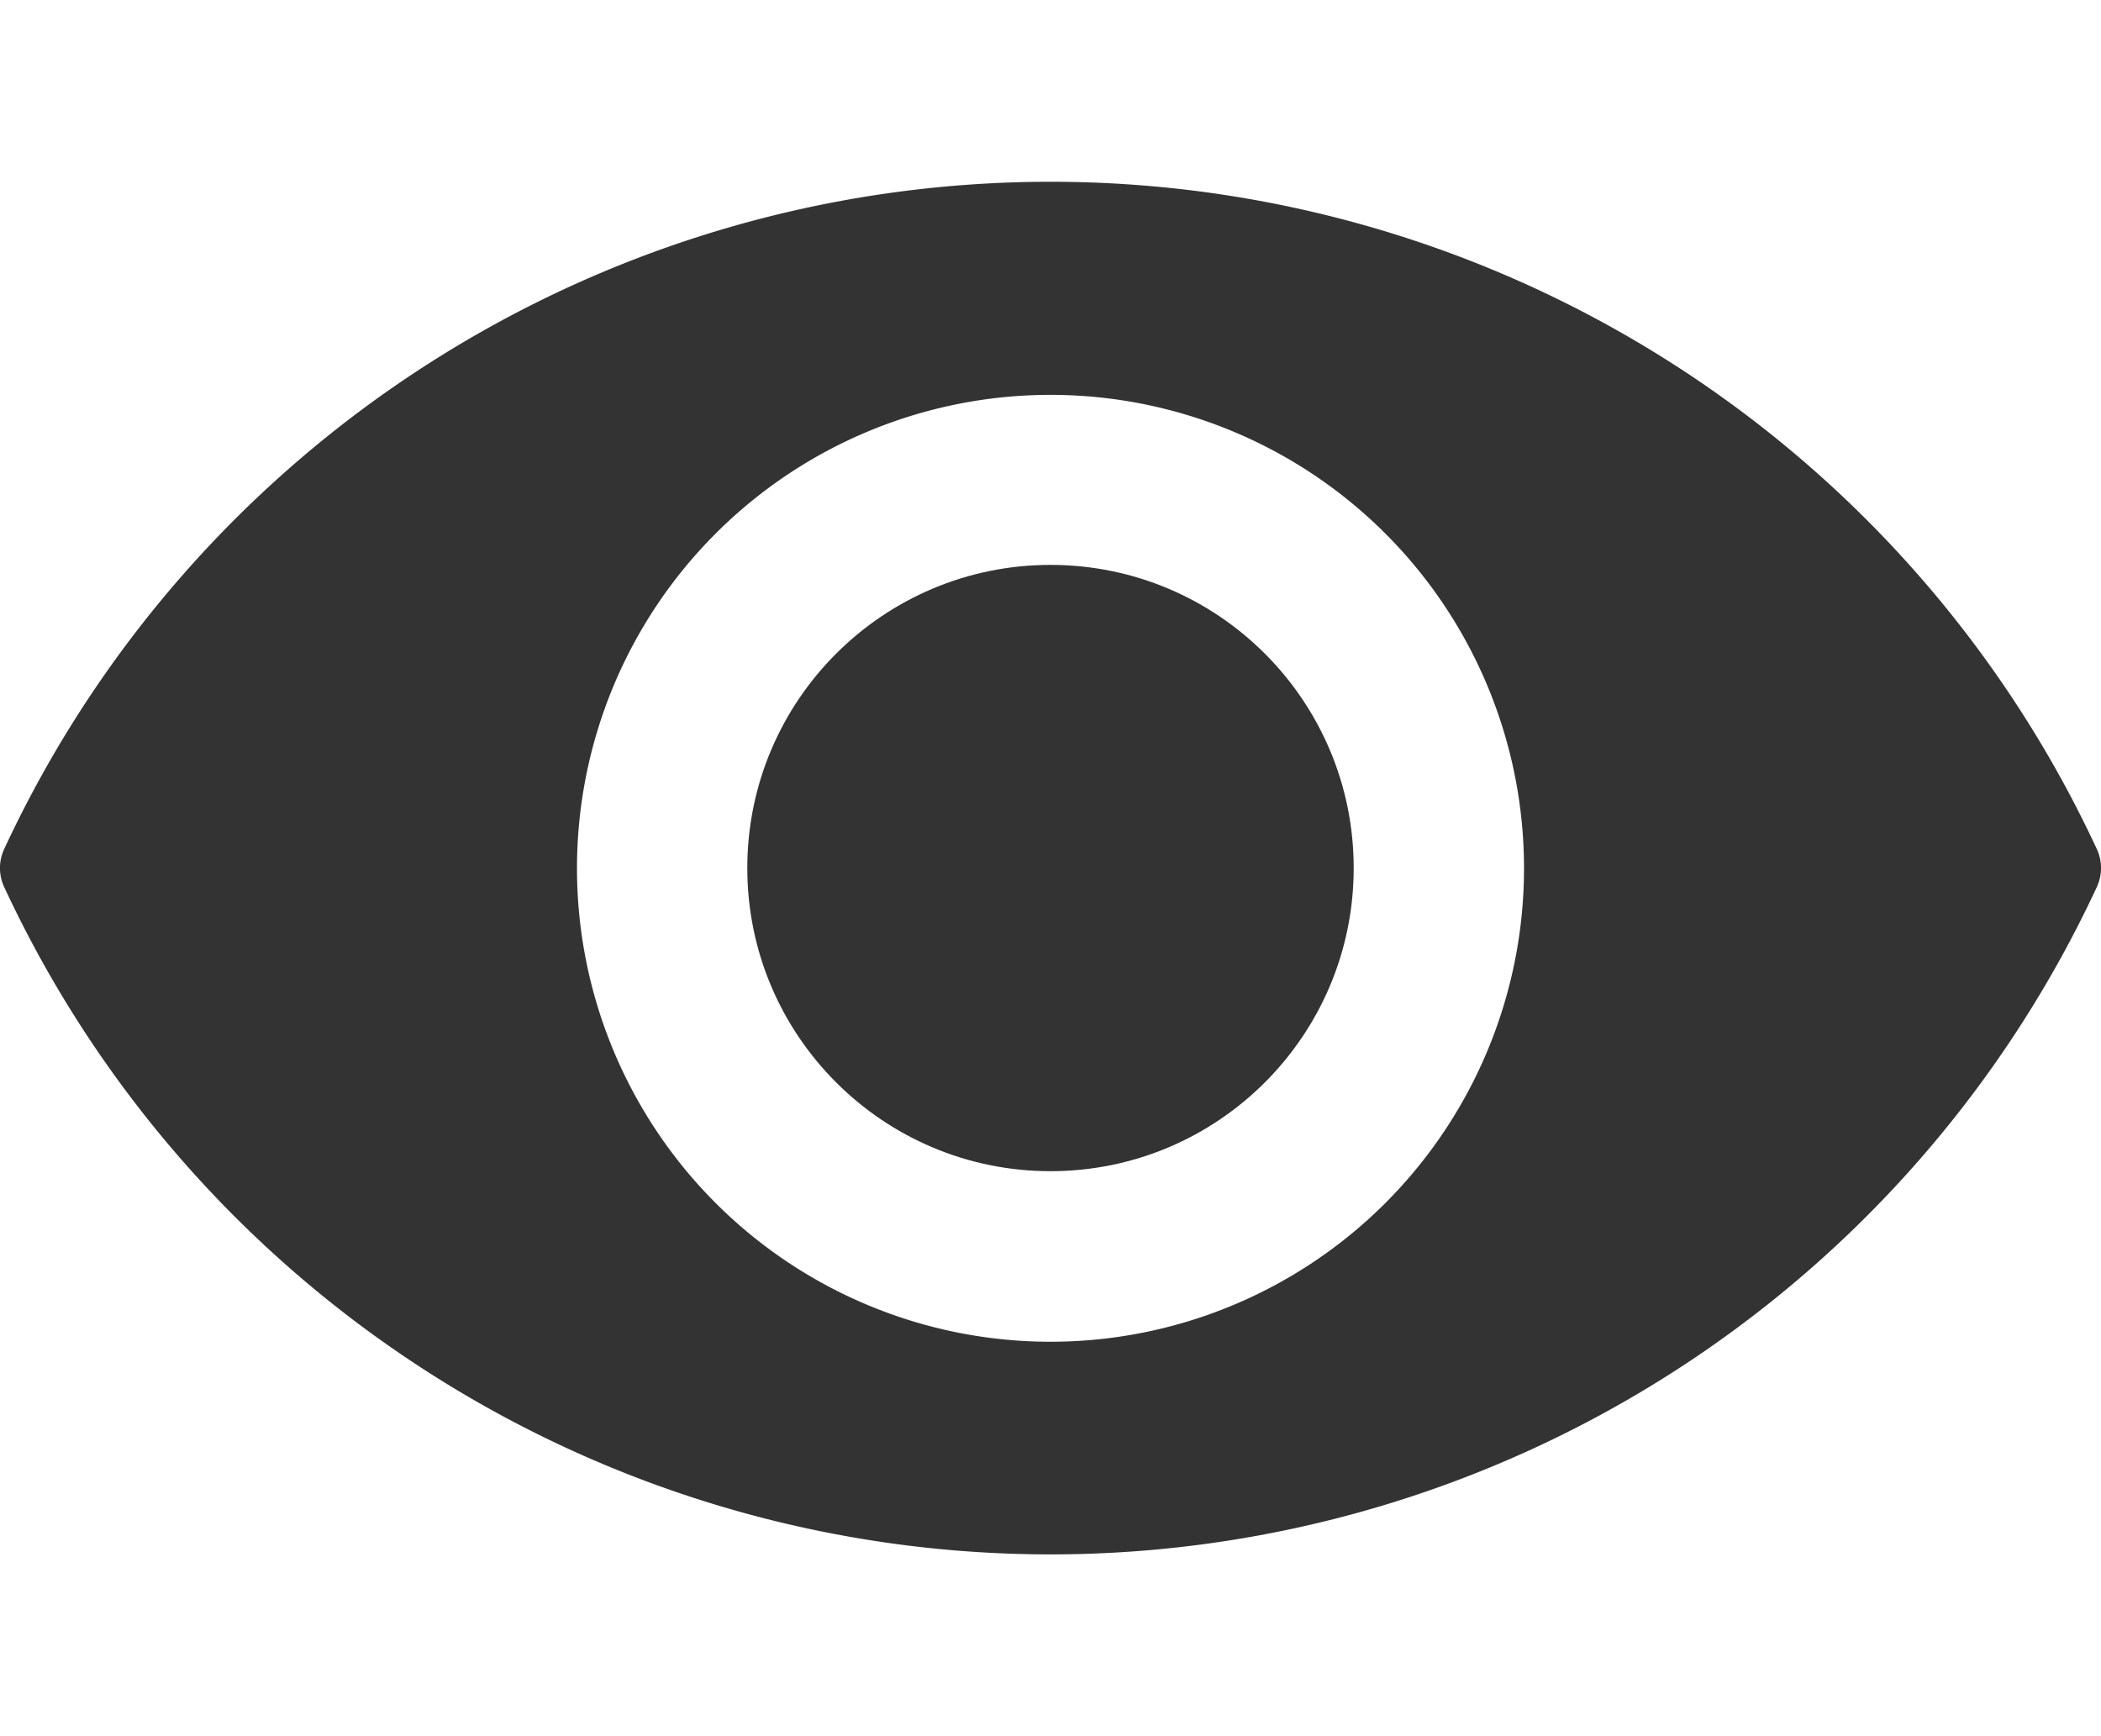
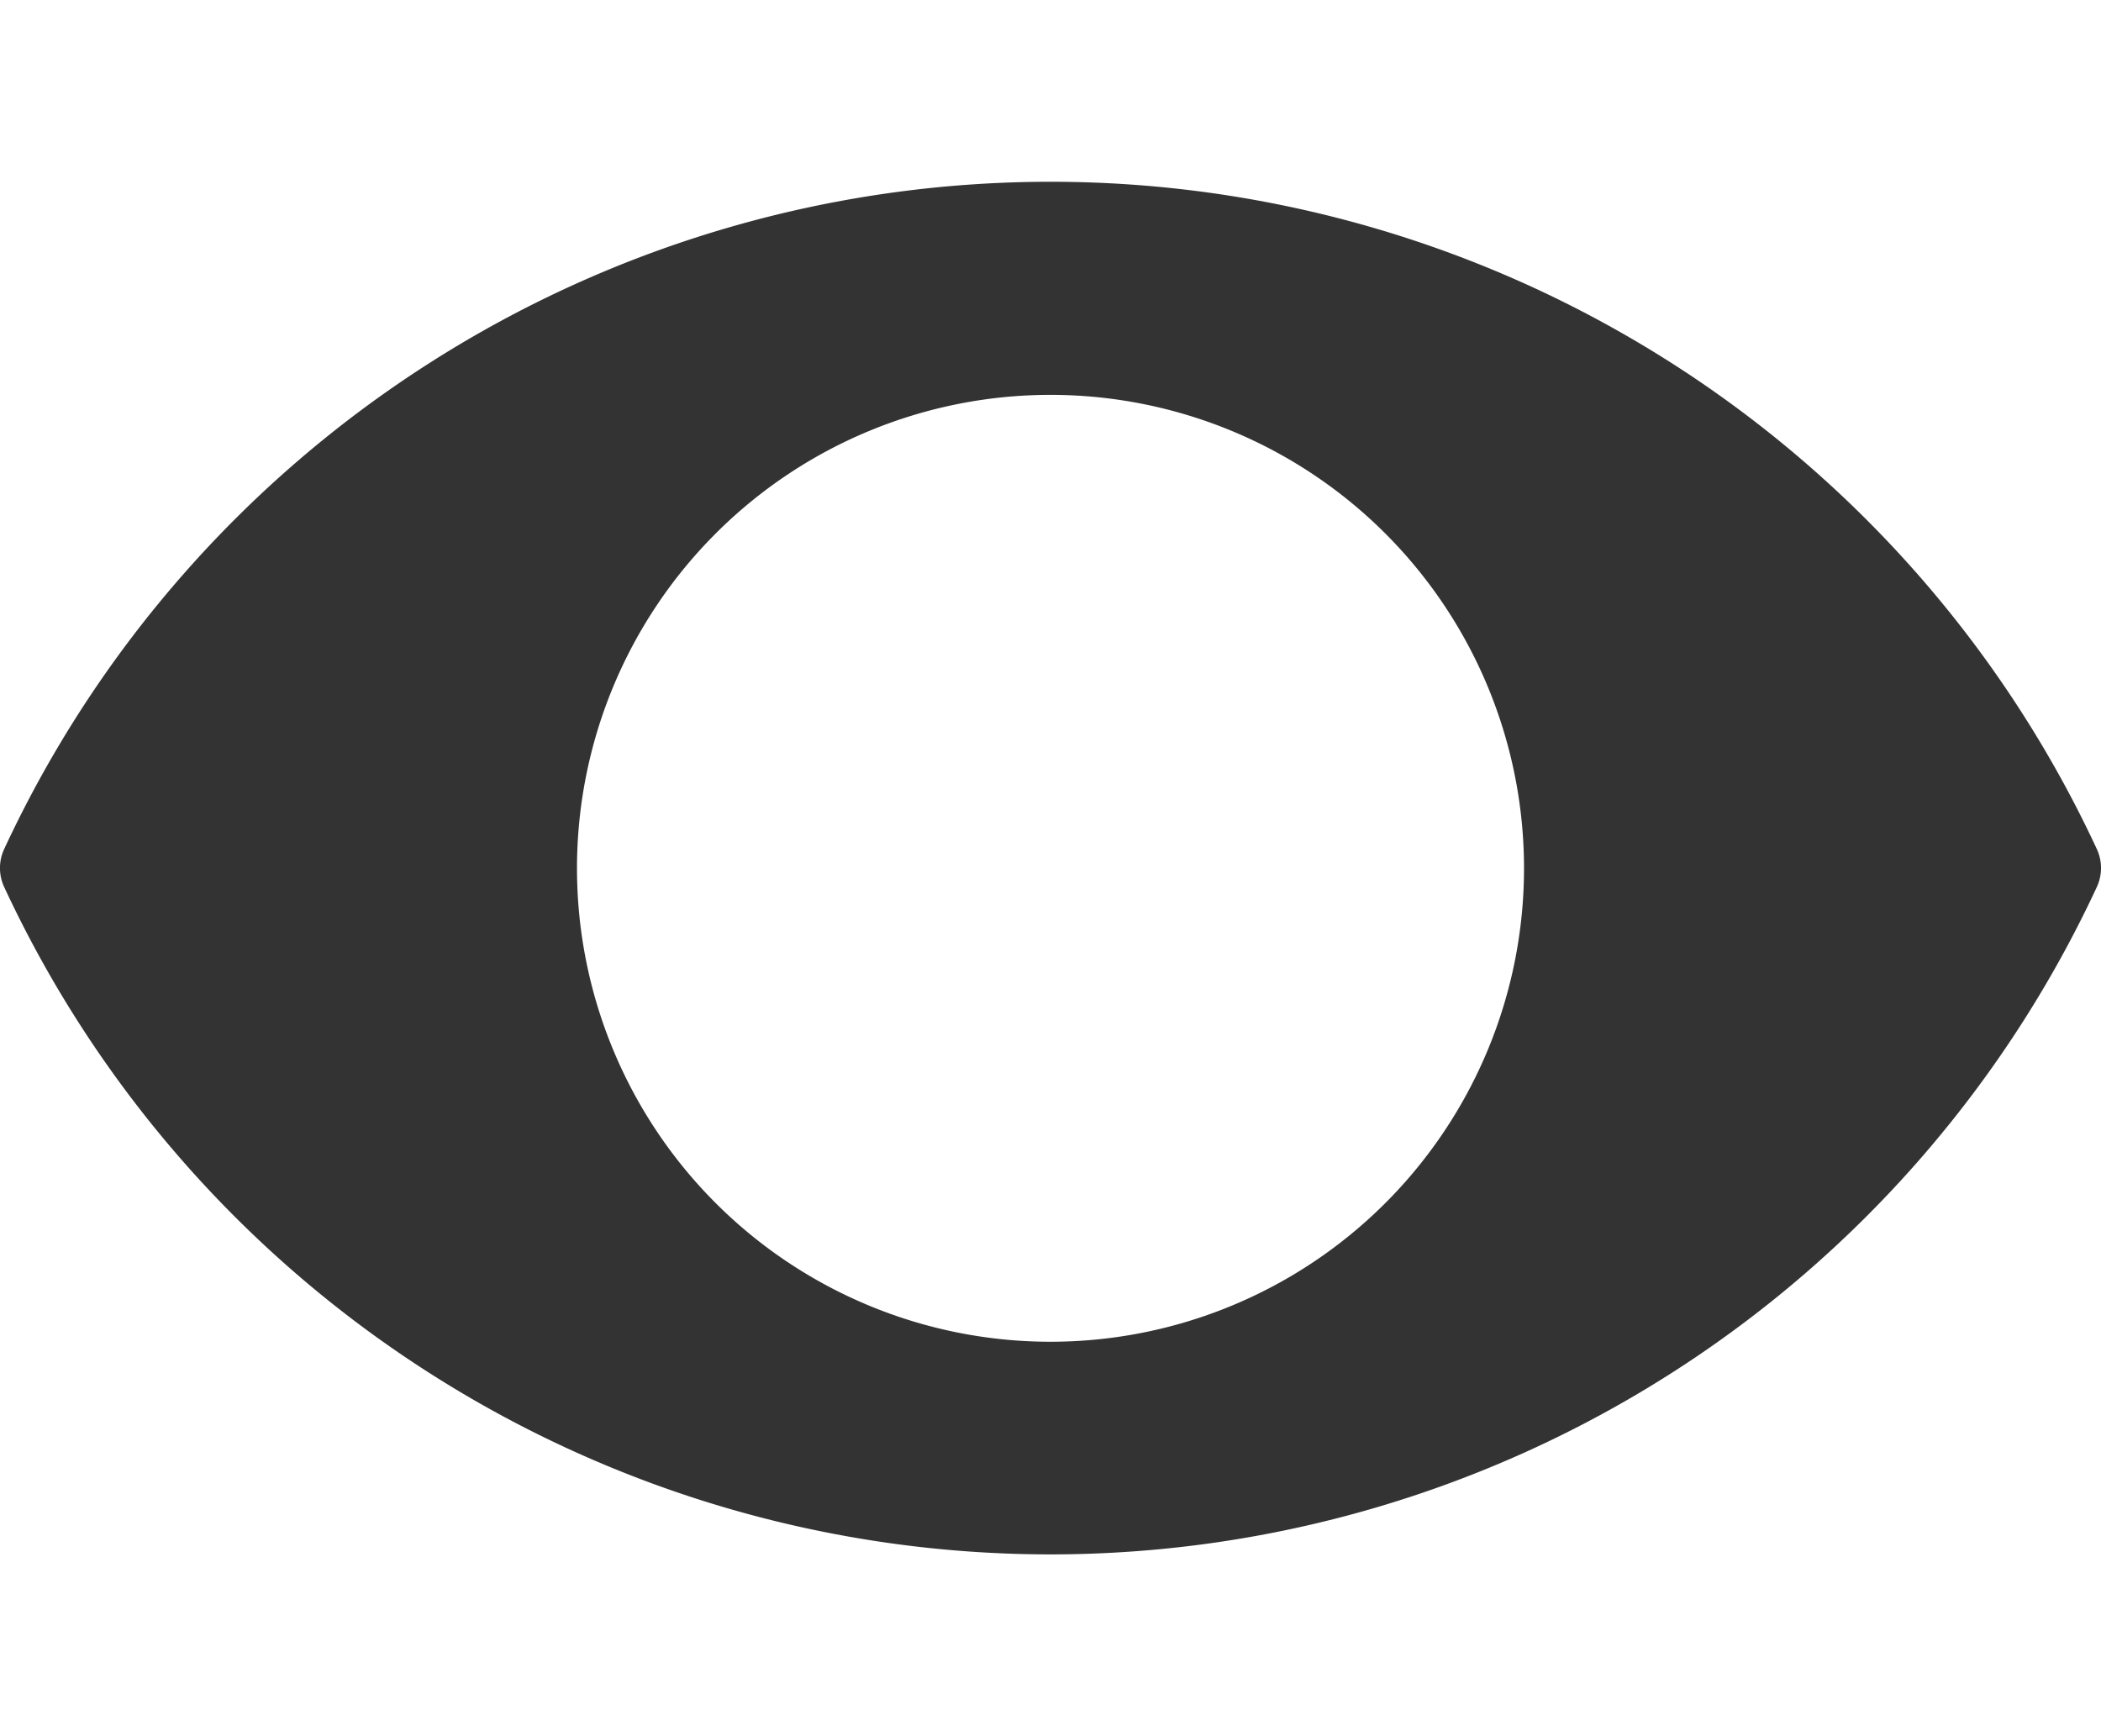
<svg xmlns="http://www.w3.org/2000/svg" width="16" height="13.224" viewBox="0 0 16 10.455">
  <defs>
    <style>.a{fill:#333;}</style>
  </defs>
  <g transform="translate(0 -161.525)">
    <path class="a" d="M8,161.525a8.784,8.784,0,0,0-7.968,5.082.343.343,0,0,0,0,.29,8.787,8.787,0,0,0,15.936,0,.343.343,0,0,0,0-.29A8.784,8.784,0,0,0,8,161.525Zm0,8.835a3.606,3.606,0,1,1,3.606-3.606A3.606,3.606,0,0,1,8,170.36Z" />
-     <circle class="a" cx="2.309" cy="2.309" r="2.309" transform="translate(5.691 164.443)" />
  </g>
</svg>